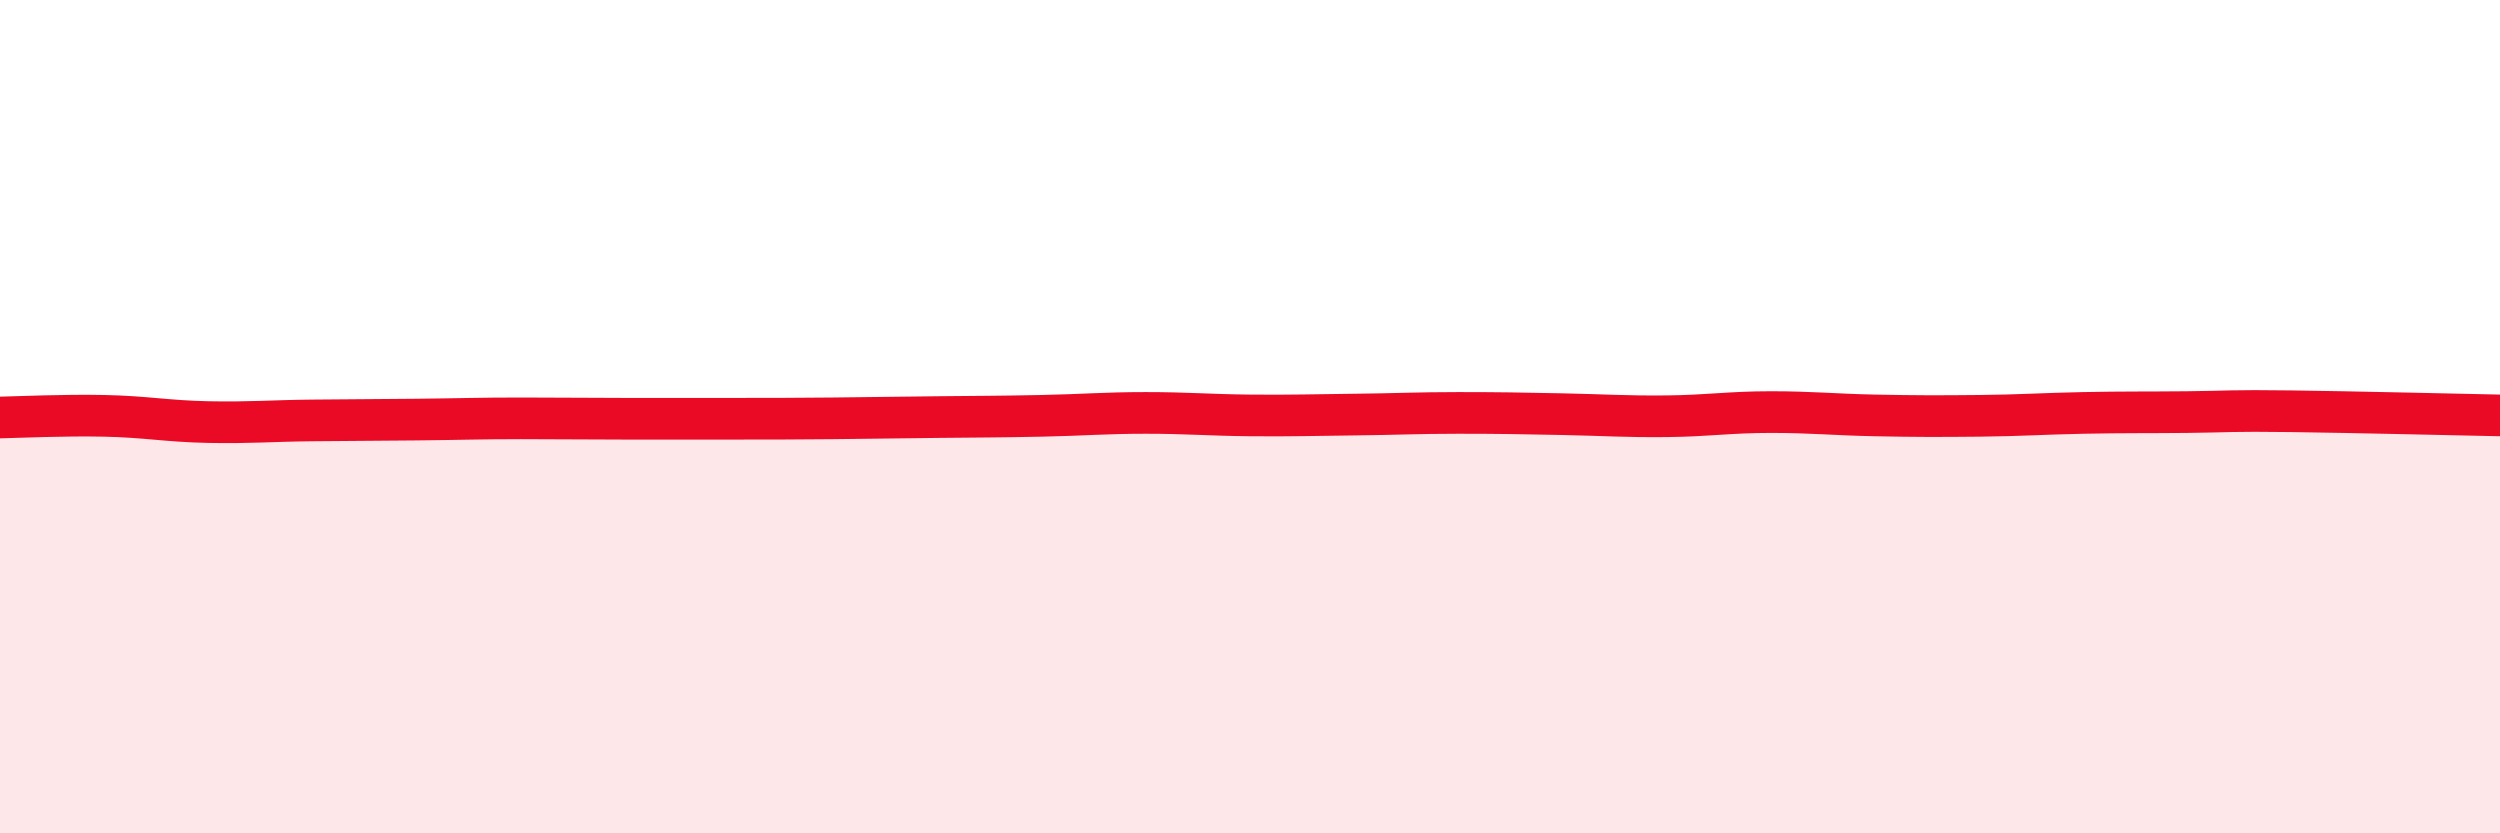
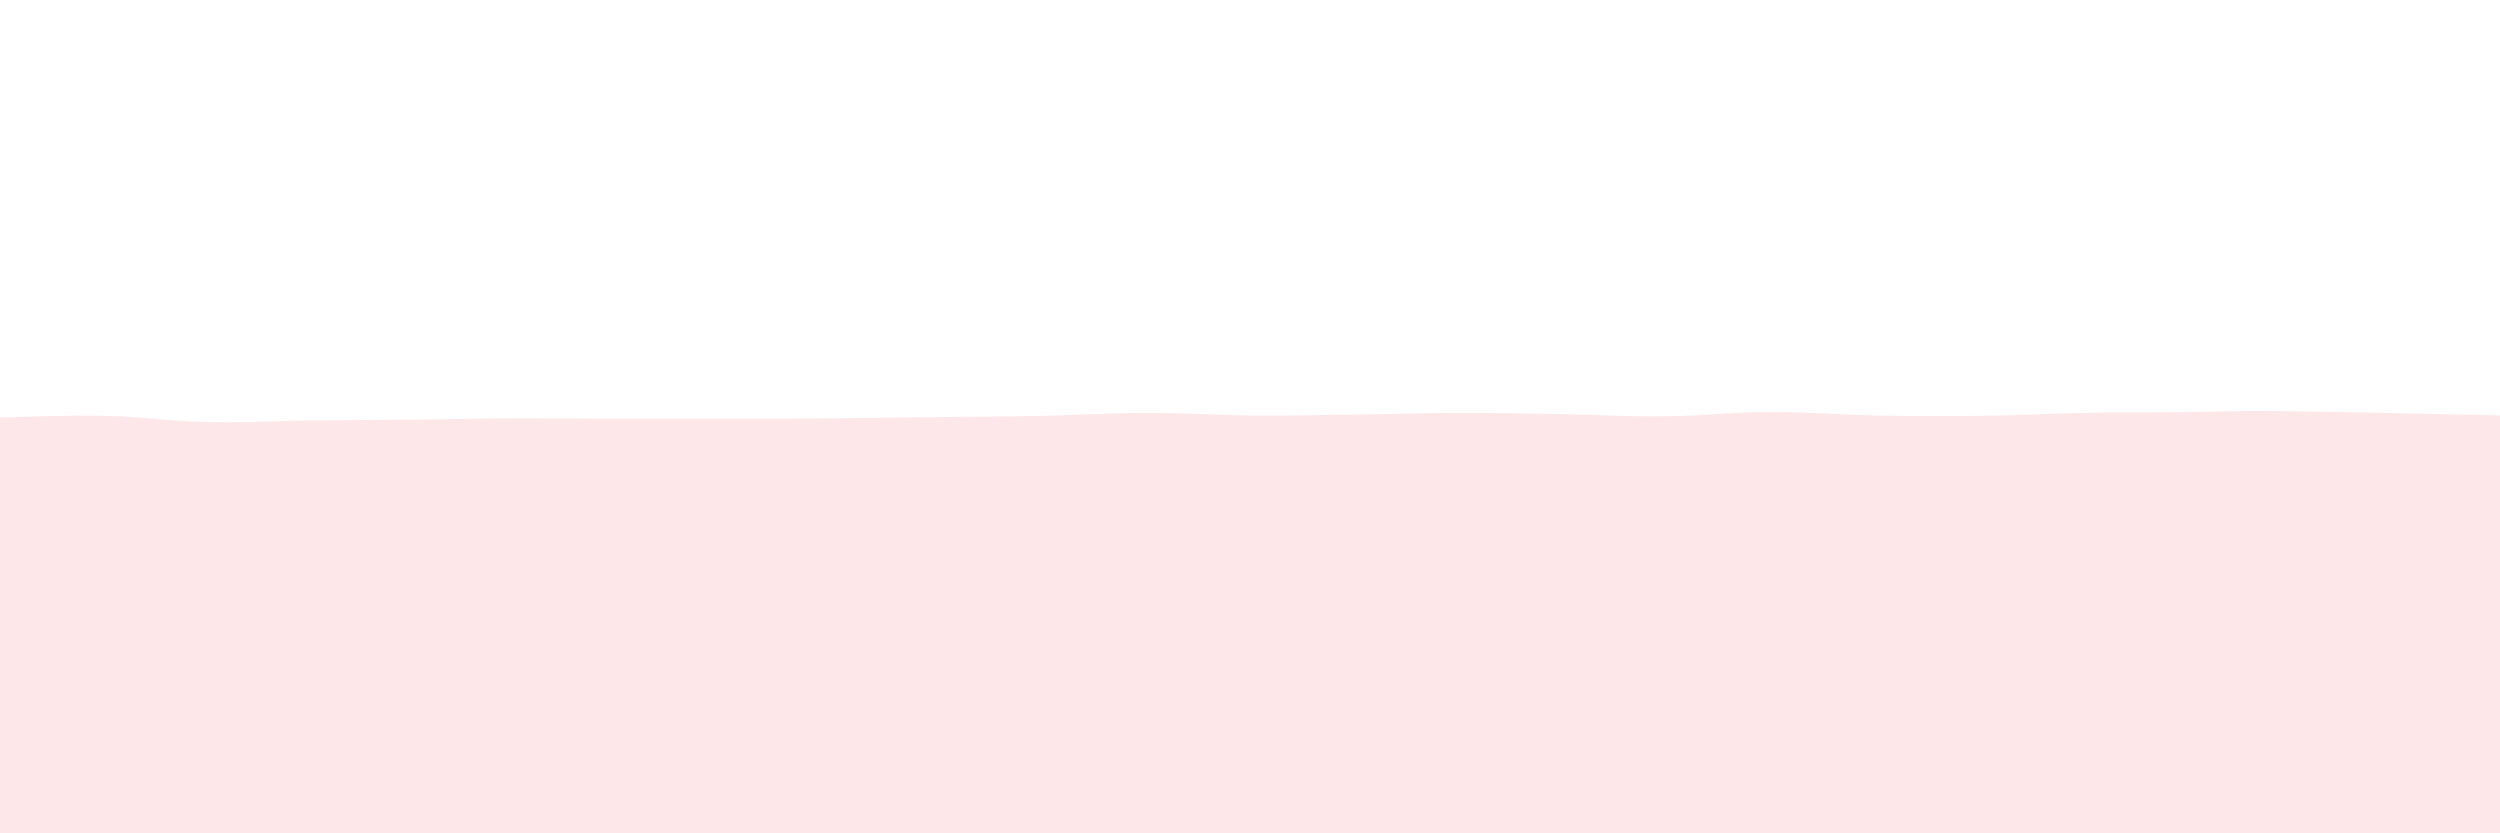
<svg xmlns="http://www.w3.org/2000/svg" width="60" height="20" viewBox="0 0 60 20">
  <path d="M 0,10.02 C 0.5,10.01 1.5,9.96 2.5,9.98 C 3.5,10 4,10.11 5,10.13 C 6,10.15 6.5,10.1 7.5,10.09 C 8.5,10.08 9,10.08 10,10.07 C 11,10.06 11.5,10.04 12.5,10.04 C 13.5,10.04 14,10.05 15,10.05 C 16,10.05 16.5,10.05 17.5,10.05 C 18.5,10.05 19,10.05 20,10.04 C 21,10.03 21.5,10.02 22.5,10.01 C 23.5,10 24,10 25,9.98 C 26,9.96 26.5,9.91 27.5,9.91 C 28.5,9.91 29,9.96 30,9.97 C 31,9.98 31.5,9.96 32.5,9.95 C 33.5,9.94 34,9.91 35,9.91 C 36,9.91 36.5,9.92 37.5,9.94 C 38.5,9.96 39,10 40,9.99 C 41,9.98 41.5,9.89 42.5,9.89 C 43.5,9.89 44,9.95 45,9.97 C 46,9.99 46.5,9.99 47.5,9.98 C 48.5,9.97 49,9.93 50,9.91 C 51,9.89 51.5,9.9 52.5,9.89 C 53.5,9.88 53.5,9.85 55,9.87 C 56.5,9.89 59,9.95 60,9.97L60 20L0 20Z" fill="#EB0A25" opacity="0.1" stroke-linecap="round" stroke-linejoin="round" />
-   <path d="M 0,10.02 C 0.5,10.01 1.5,9.96 2.5,9.98 C 3.5,10 4,10.11 5,10.13 C 6,10.15 6.5,10.1 7.5,10.09 C 8.5,10.08 9,10.08 10,10.07 C 11,10.06 11.5,10.04 12.5,10.04 C 13.5,10.04 14,10.05 15,10.05 C 16,10.05 16.5,10.05 17.5,10.05 C 18.5,10.05 19,10.05 20,10.04 C 21,10.03 21.5,10.02 22.5,10.01 C 23.5,10 24,10 25,9.98 C 26,9.96 26.5,9.91 27.5,9.91 C 28.5,9.91 29,9.96 30,9.97 C 31,9.98 31.5,9.96 32.5,9.95 C 33.5,9.94 34,9.91 35,9.91 C 36,9.91 36.5,9.92 37.5,9.94 C 38.5,9.96 39,10 40,9.99 C 41,9.98 41.5,9.89 42.5,9.89 C 43.5,9.89 44,9.95 45,9.97 C 46,9.99 46.5,9.99 47.5,9.98 C 48.5,9.97 49,9.93 50,9.91 C 51,9.89 51.5,9.9 52.5,9.89 C 53.5,9.88 53.5,9.85 55,9.87 C 56.5,9.89 59,9.95 60,9.97" stroke="#EB0A25" stroke-width="1" fill="none" stroke-linecap="round" stroke-linejoin="round" />
</svg>